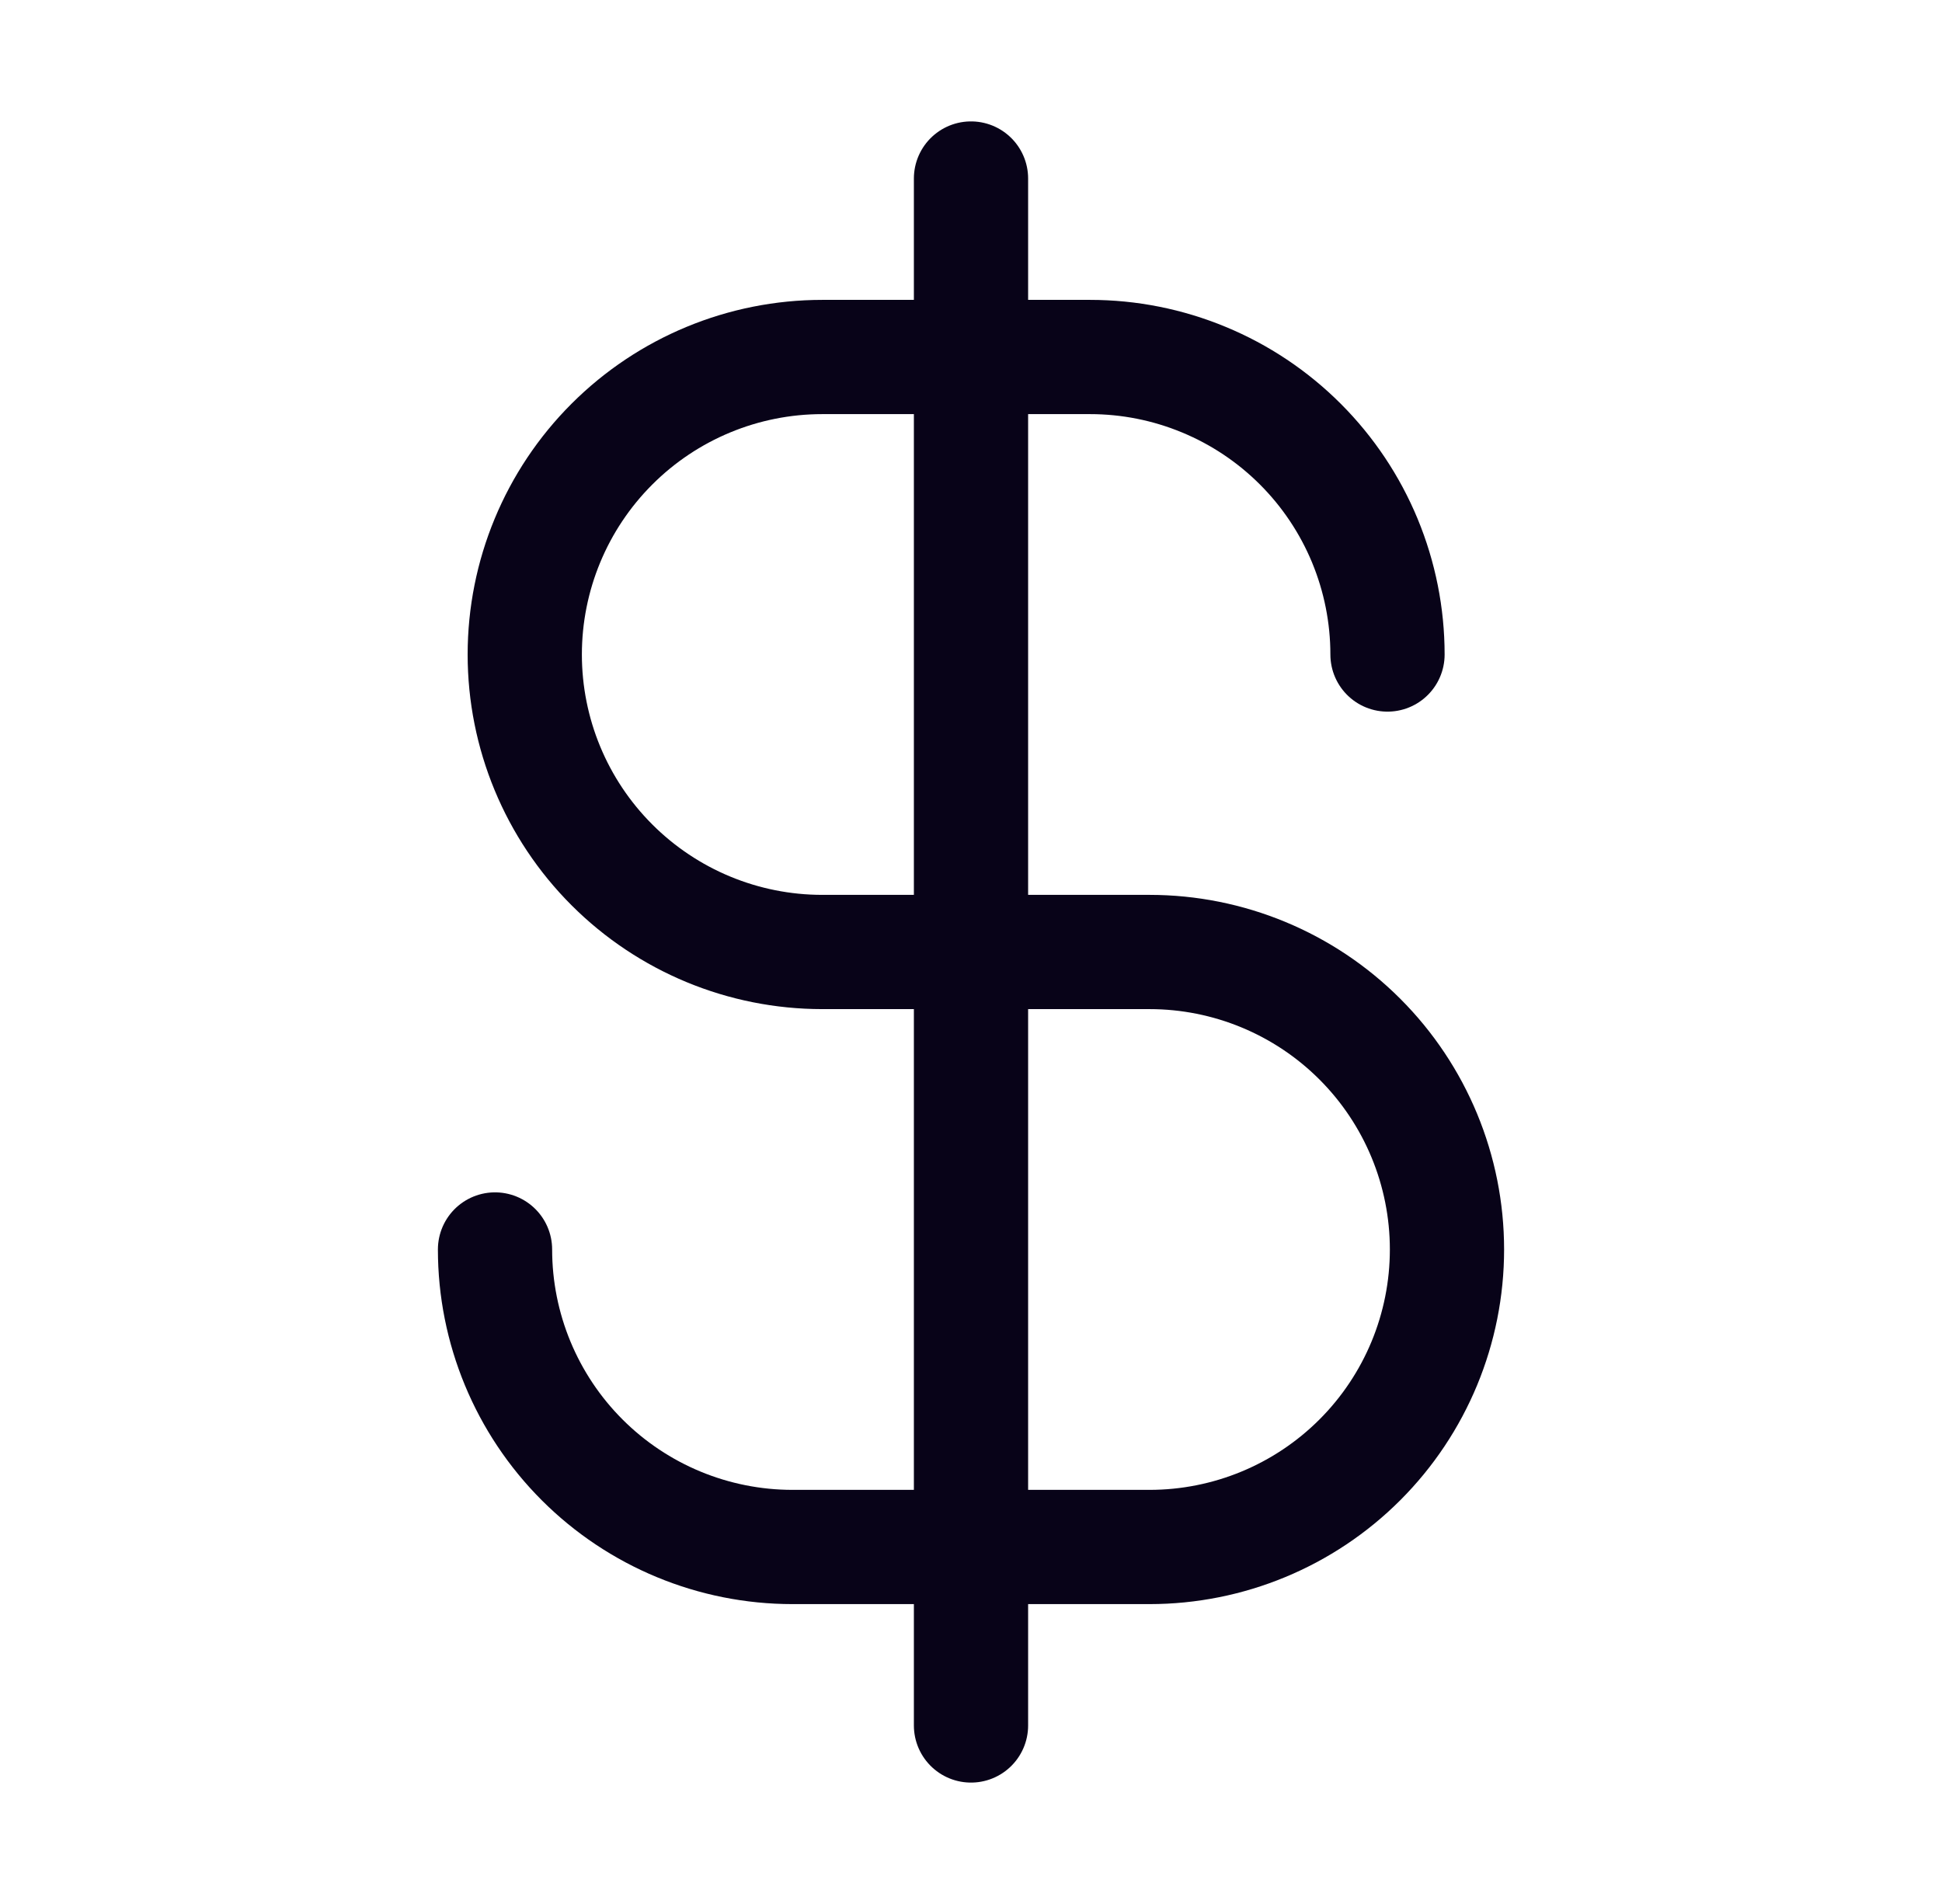
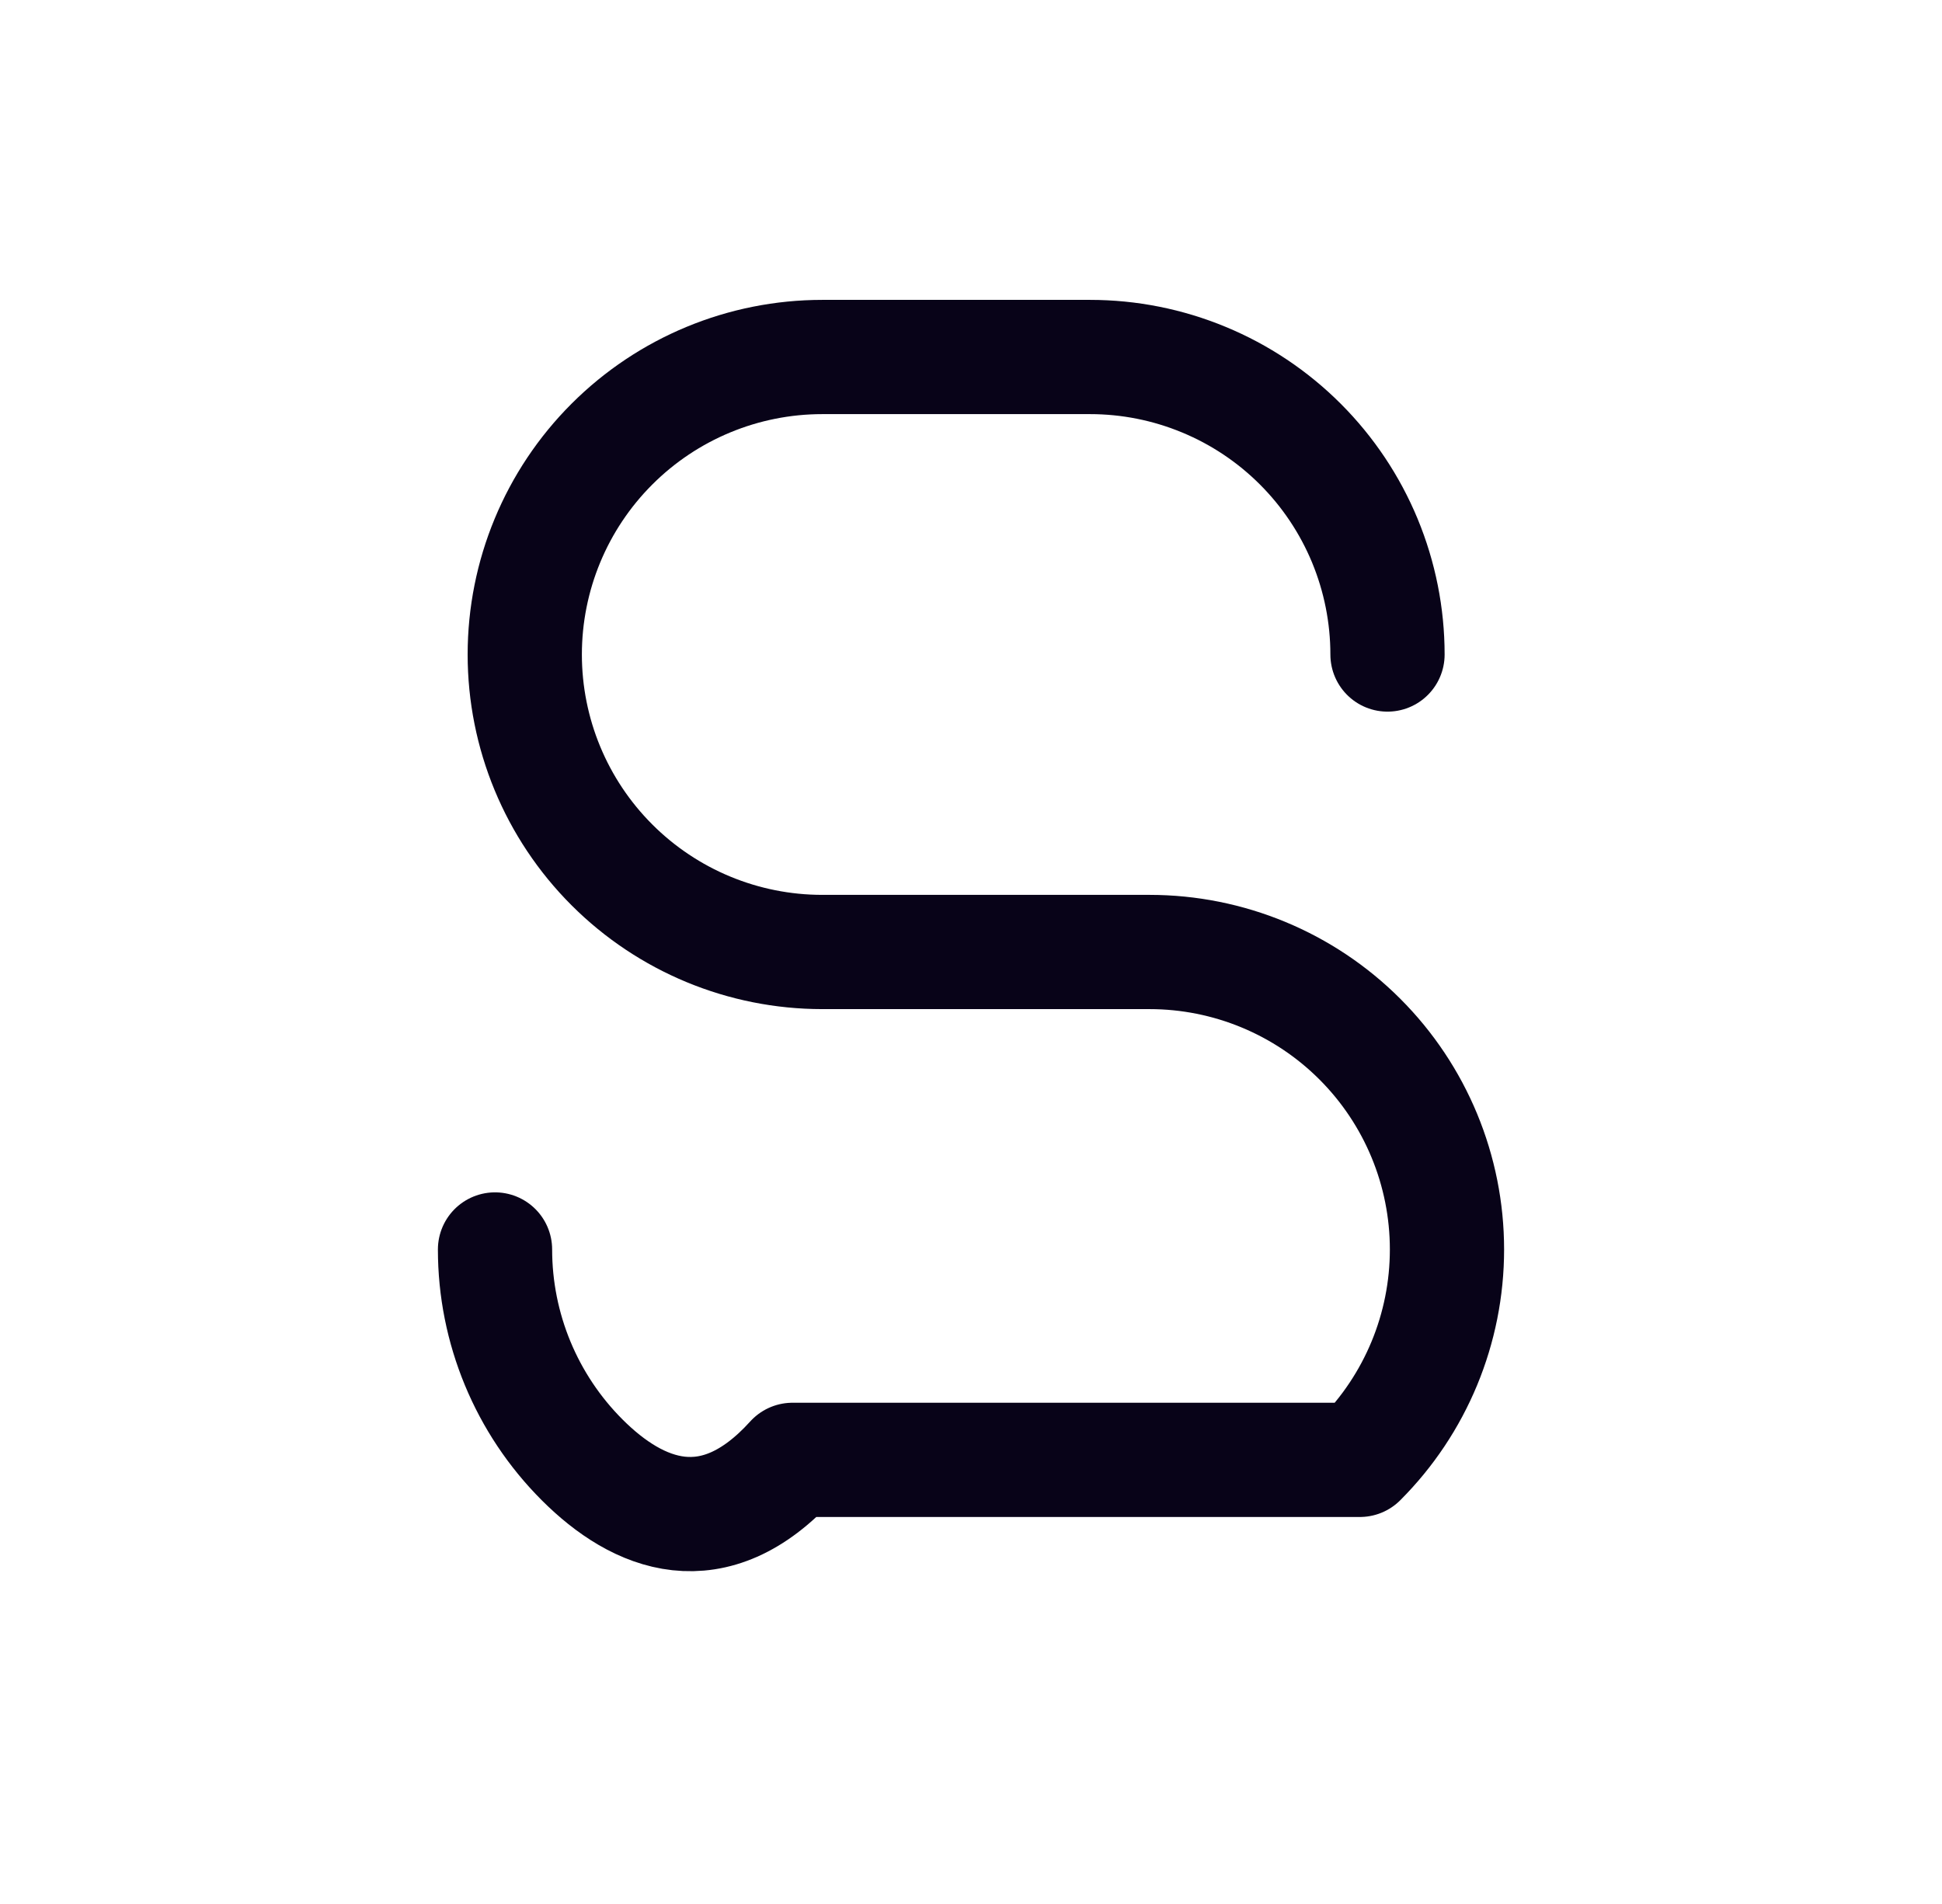
<svg xmlns="http://www.w3.org/2000/svg" width="51" height="50" viewBox="0 0 51 50" fill="none">
-   <path d="M25.5 4.688V45.312" stroke="#080318" stroke-width="3" stroke-linecap="round" stroke-linejoin="round" />
-   <path d="M36.438 17.188C36.438 16.162 36.235 15.146 35.843 14.198C35.45 13.25 34.875 12.389 34.149 11.663C33.424 10.938 32.563 10.362 31.615 9.97C30.667 9.577 29.651 9.375 28.625 9.375H21.594C19.522 9.375 17.535 10.198 16.07 11.663C14.604 13.128 13.781 15.116 13.781 17.188C13.781 19.259 14.604 21.247 16.07 22.712C17.535 24.177 19.522 25 21.594 25H30.188C32.26 25 34.247 25.823 35.712 27.288C37.177 28.753 38 30.741 38 32.812C38 34.885 37.177 36.872 35.712 38.337C34.247 39.802 32.26 40.625 30.188 40.625H20.812C18.741 40.625 16.753 39.802 15.288 38.337C13.823 36.872 13 34.885 13 32.812" stroke="#080318" stroke-width="3" stroke-linecap="round" stroke-linejoin="round" />
+   <path d="M36.438 17.188C36.438 16.162 36.235 15.146 35.843 14.198C35.45 13.25 34.875 12.389 34.149 11.663C33.424 10.938 32.563 10.362 31.615 9.97C30.667 9.577 29.651 9.375 28.625 9.375H21.594C19.522 9.375 17.535 10.198 16.07 11.663C14.604 13.128 13.781 15.116 13.781 17.188C13.781 19.259 14.604 21.247 16.07 22.712C17.535 24.177 19.522 25 21.594 25H30.188C32.26 25 34.247 25.823 35.712 27.288C37.177 28.753 38 30.741 38 32.812C38 34.885 37.177 36.872 35.712 38.337H20.812C18.741 40.625 16.753 39.802 15.288 38.337C13.823 36.872 13 34.885 13 32.812" stroke="#080318" stroke-width="3" stroke-linecap="round" stroke-linejoin="round" />
</svg>